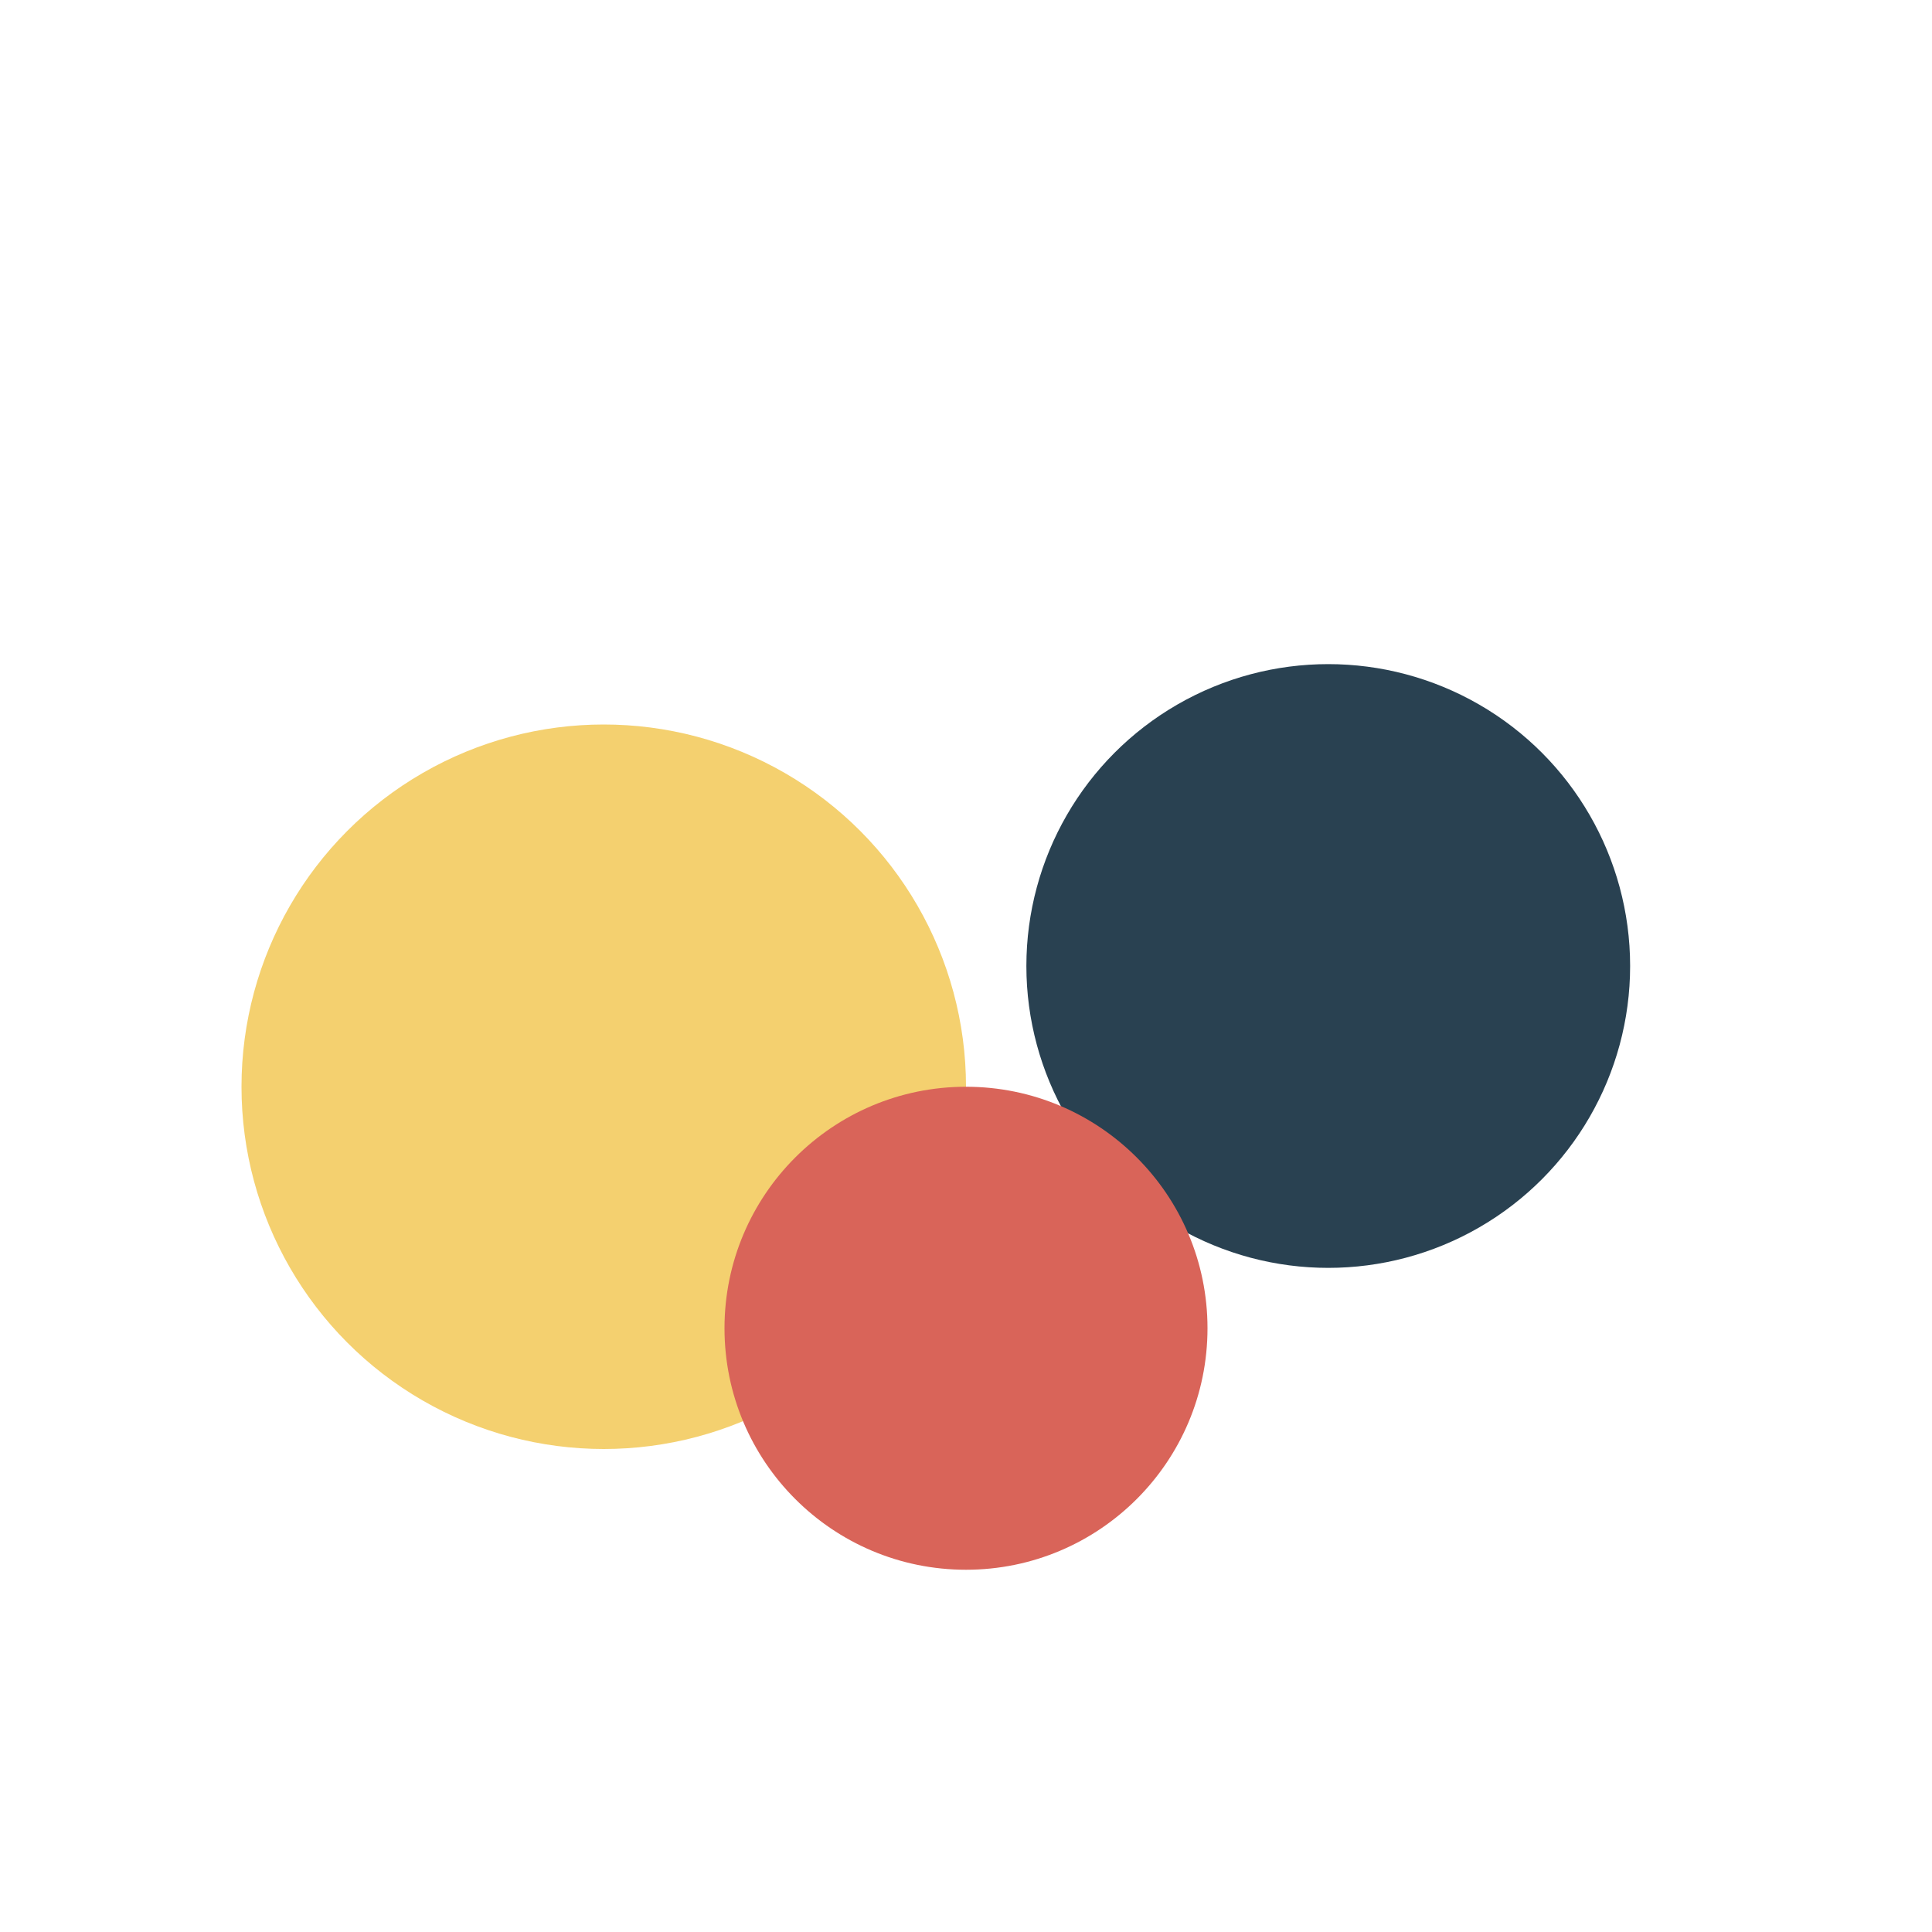
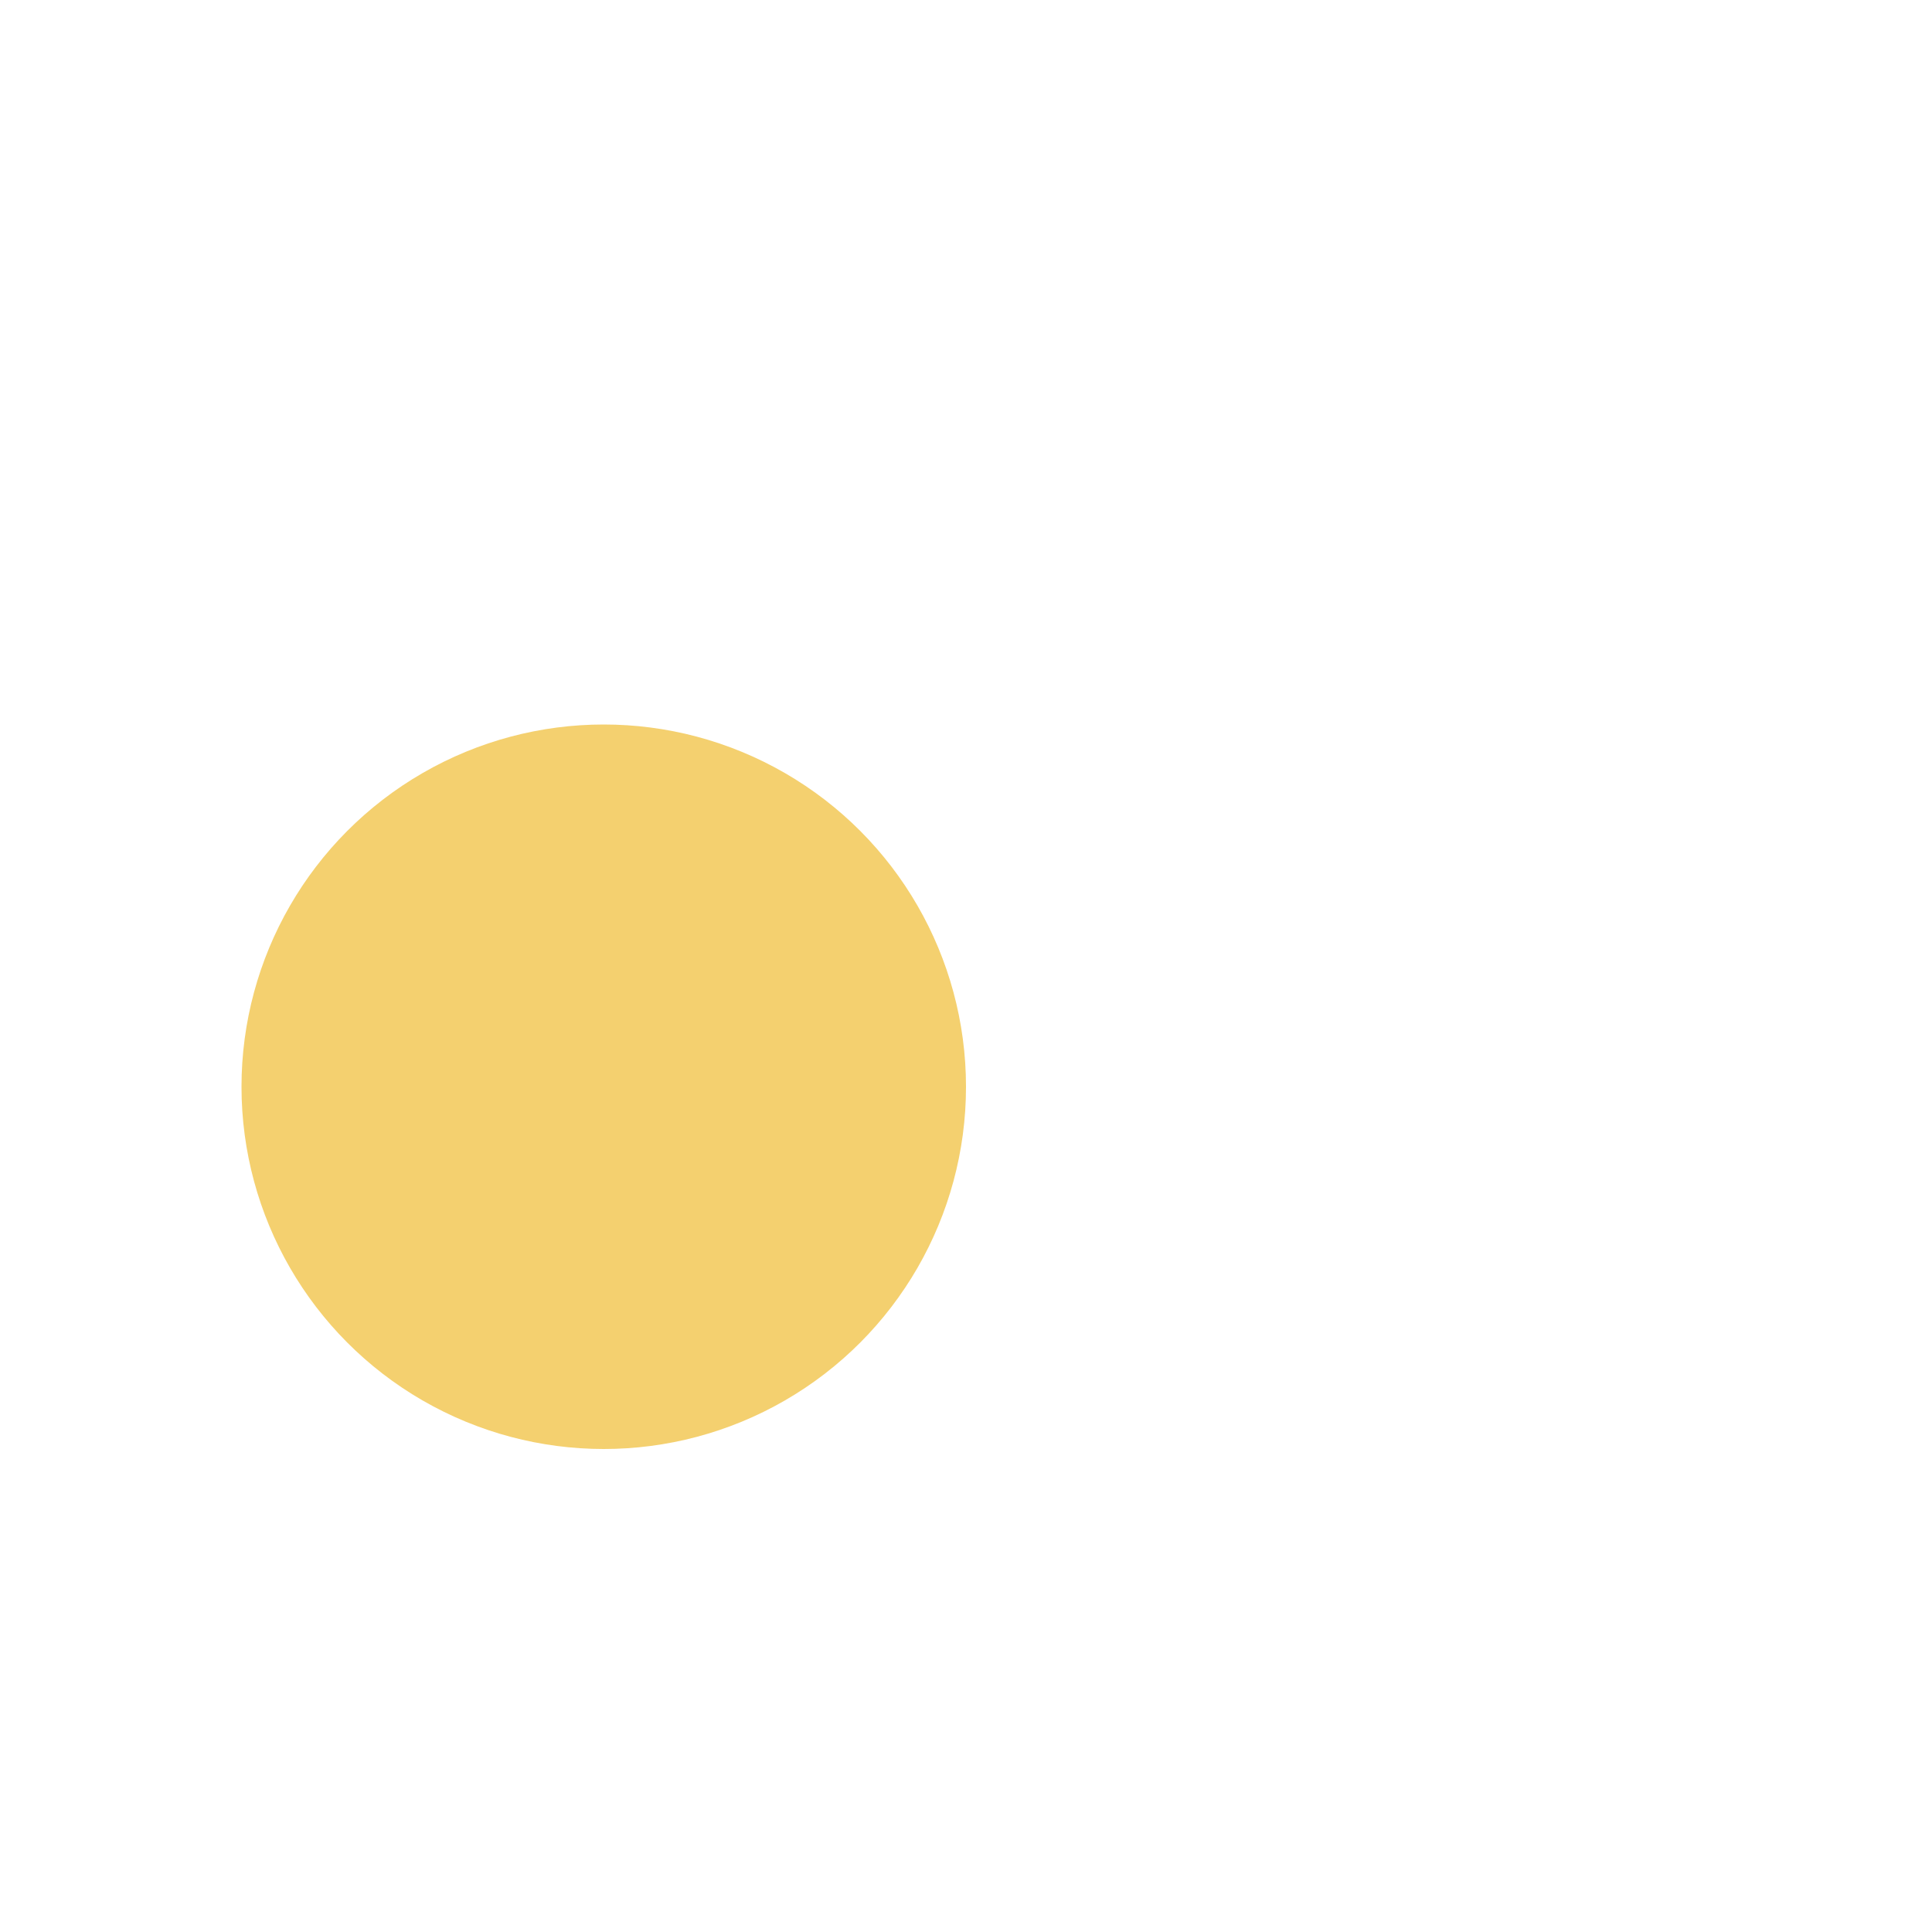
<svg xmlns="http://www.w3.org/2000/svg" width="32" height="32" viewBox="0 0 32 32">
  <circle cx="10" cy="18" r="6" fill="#F4D06F" />
-   <circle cx="22" cy="16" r="5" fill="#294151" />
-   <circle cx="16" cy="22" r="4" fill="#D96459" />
</svg>